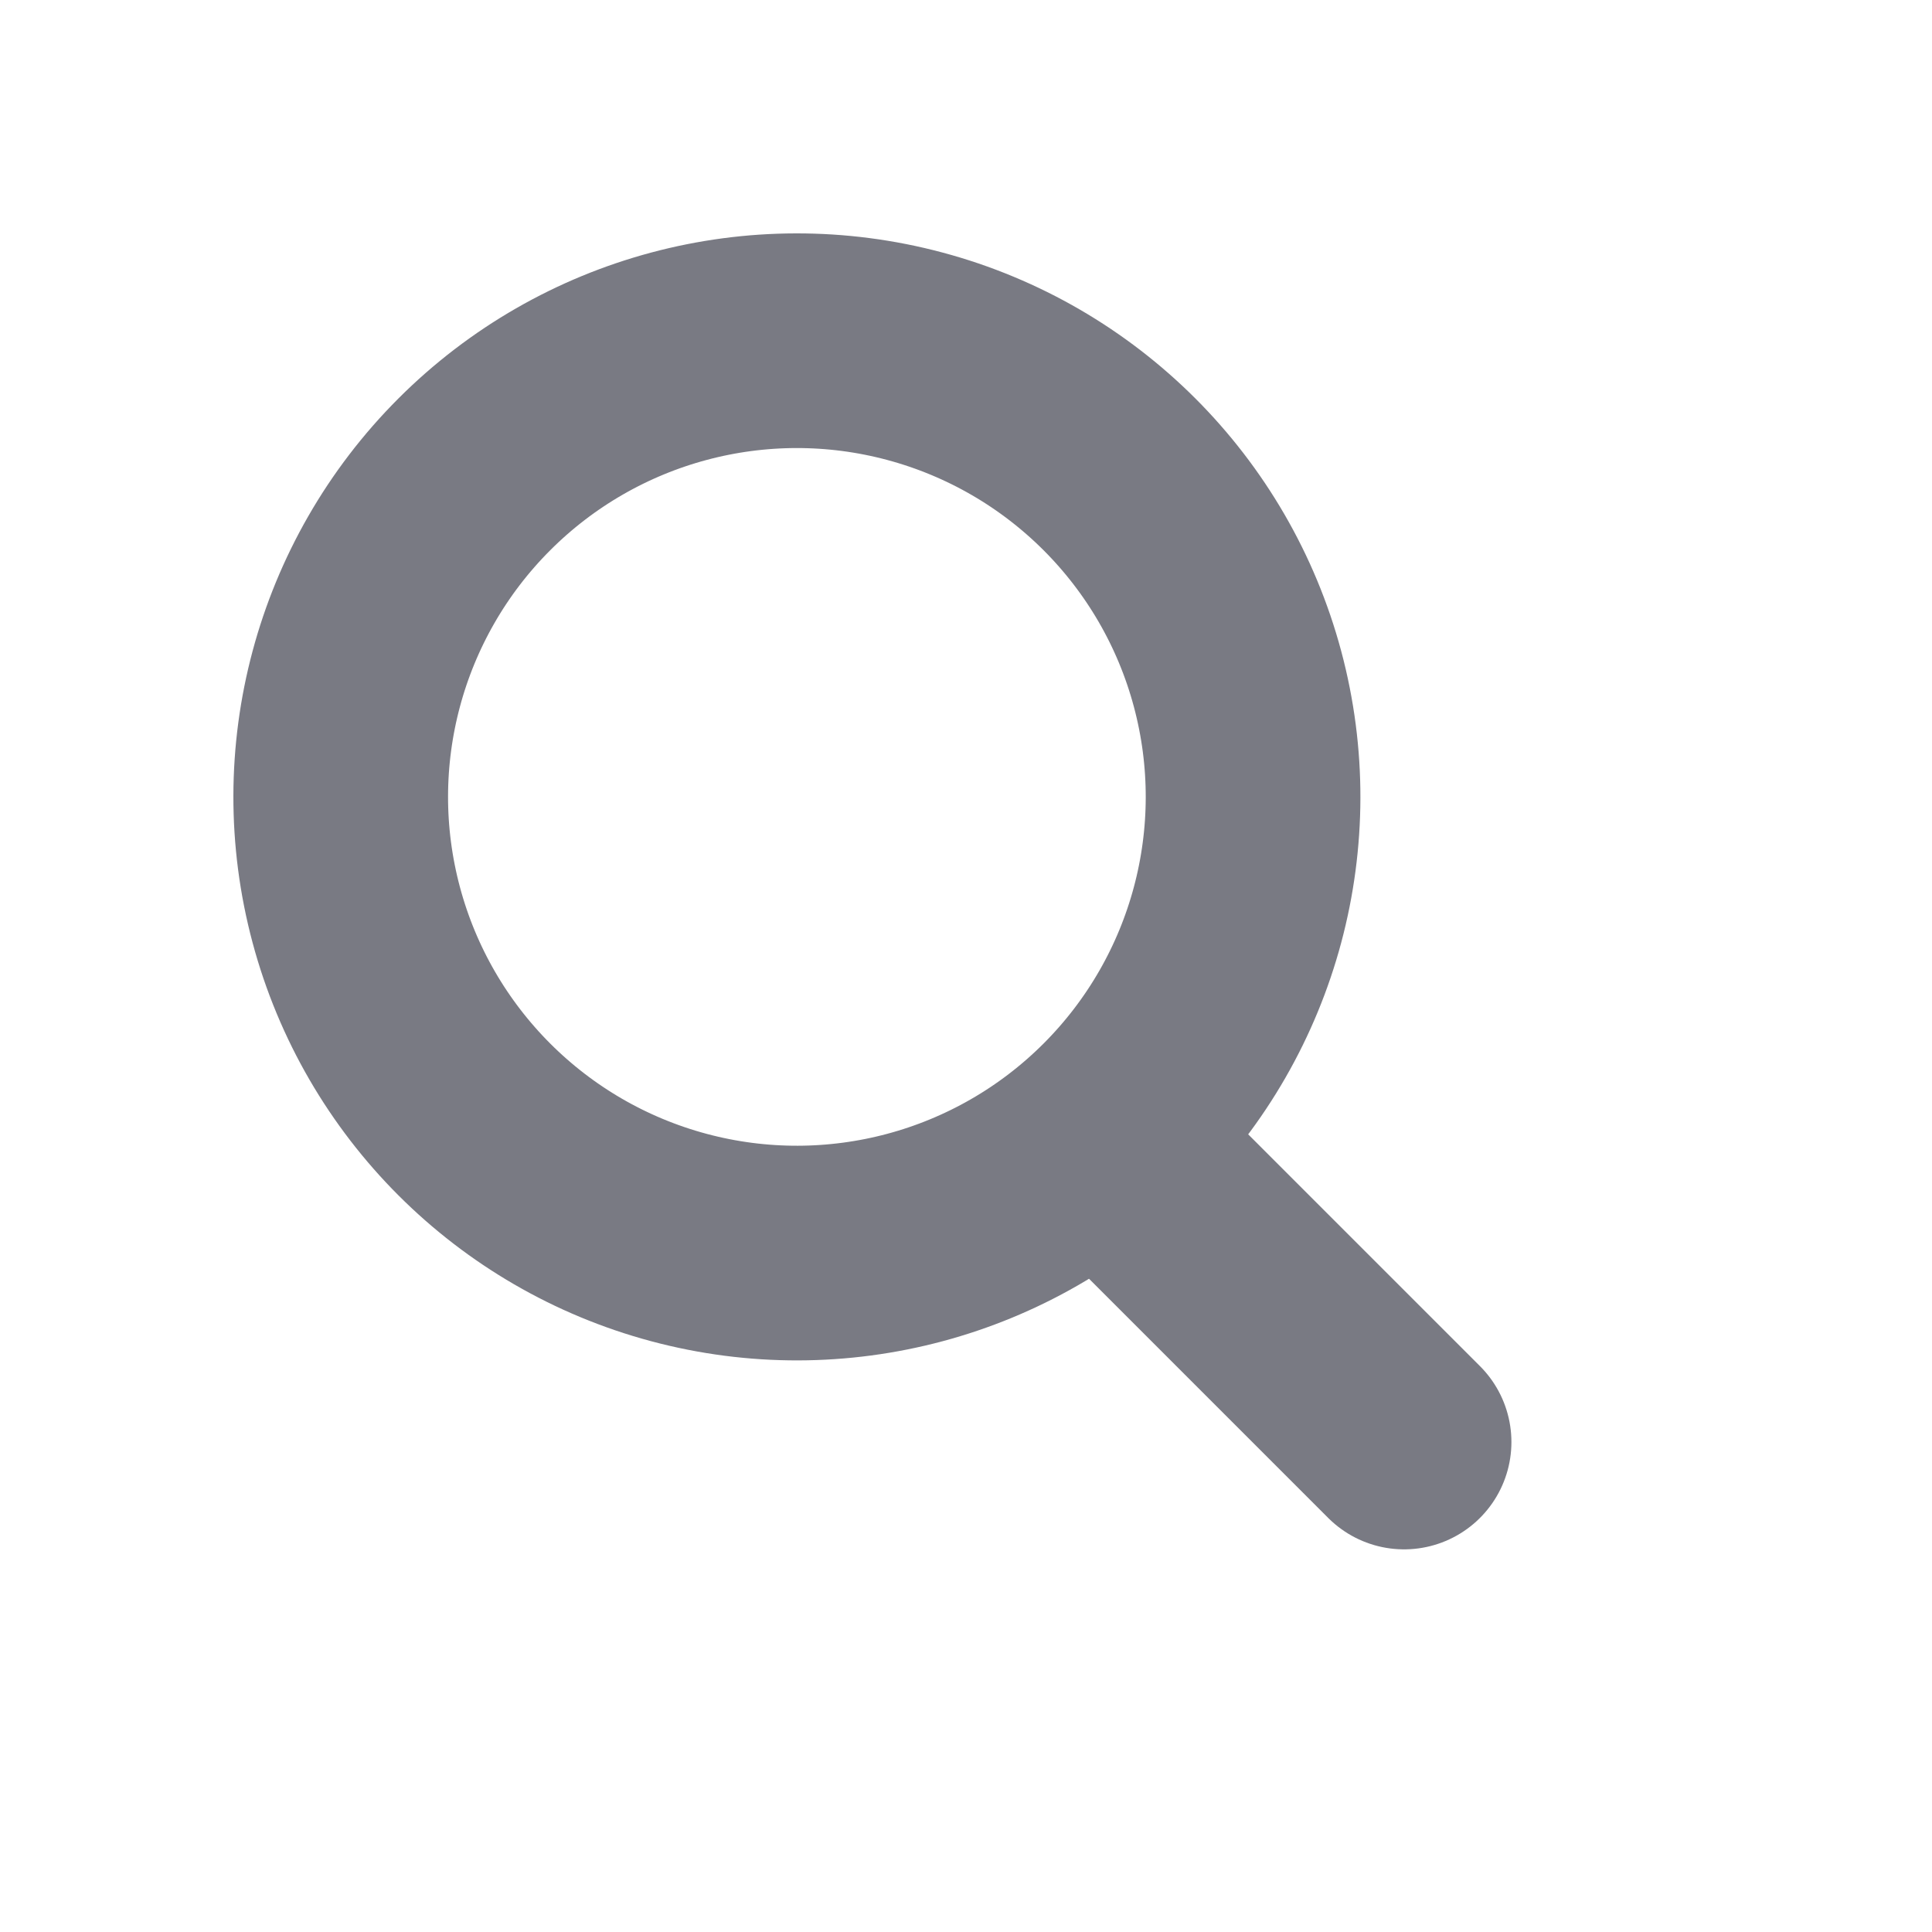
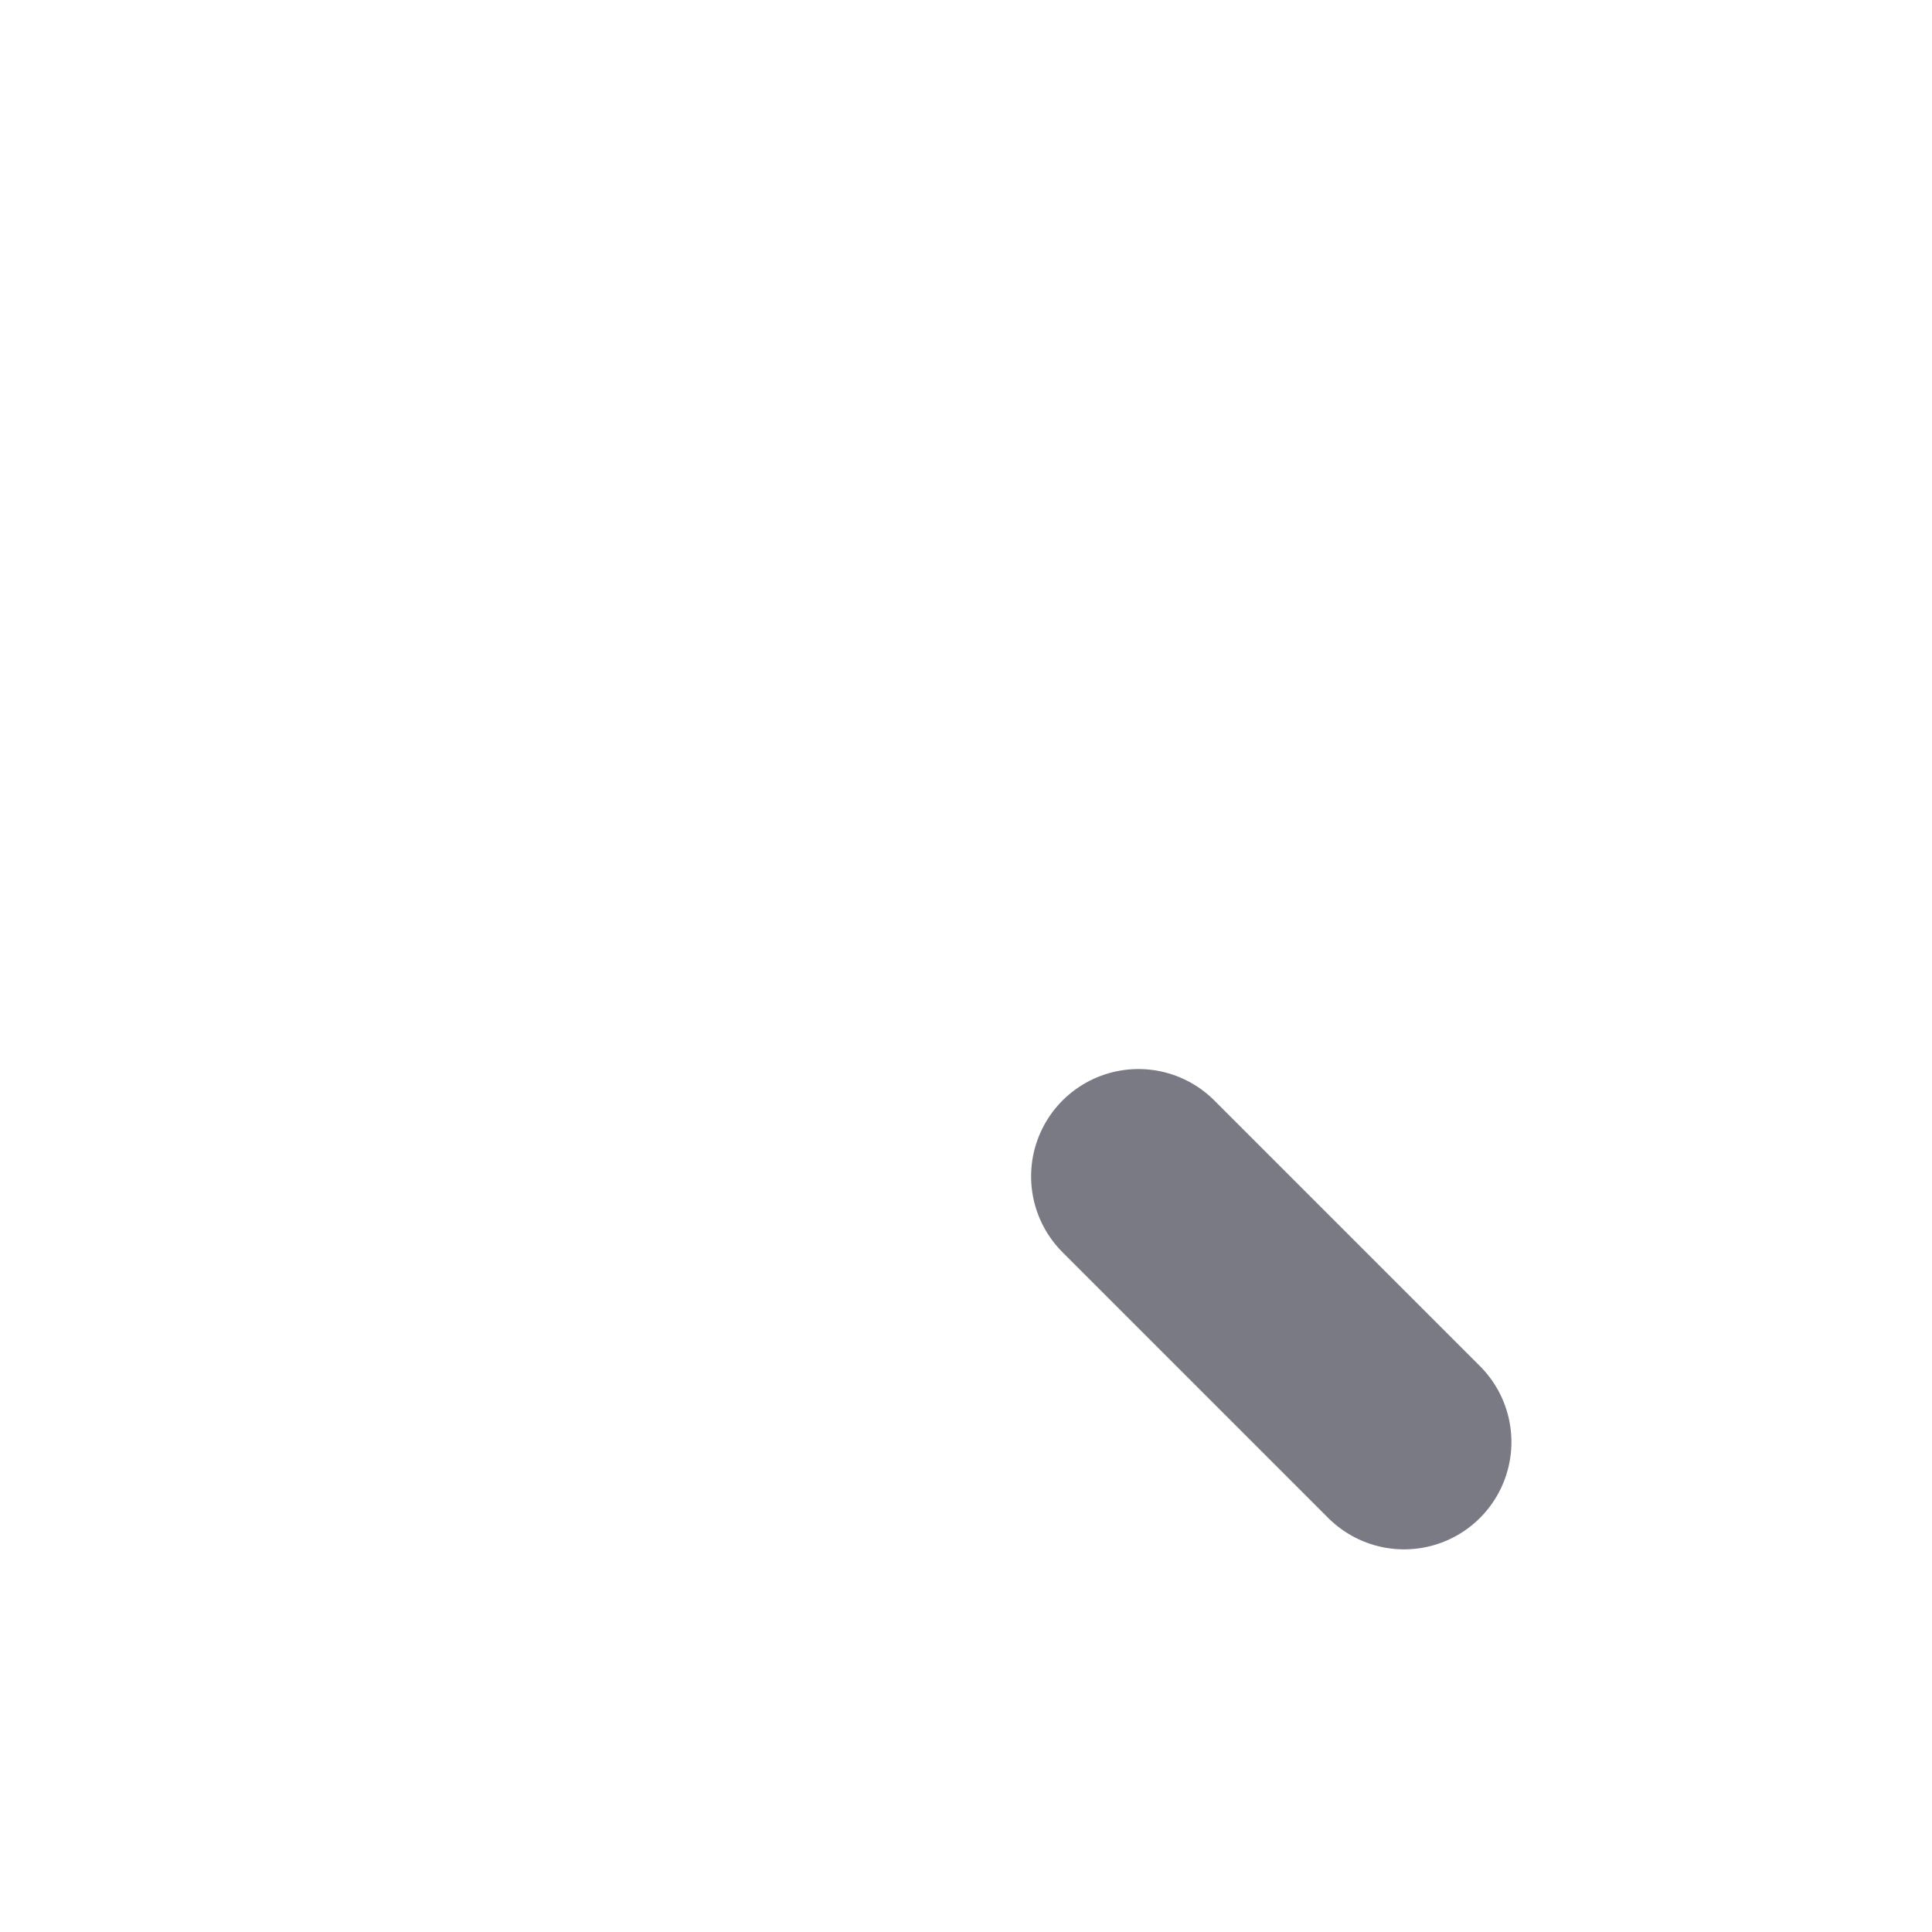
<svg xmlns="http://www.w3.org/2000/svg" width="36" height="36" viewBox="0 0 36 36" fill="none">
-   <circle cx="14.849" cy="14.849" r="8.5" transform="rotate(45 14.849 14.849)" stroke="#797A83" stroke-width="4" />
  <line x1="21.213" y1="21.92" x2="26.163" y2="26.87" stroke="#797A83" stroke-width="4" stroke-linecap="round" />
</svg>